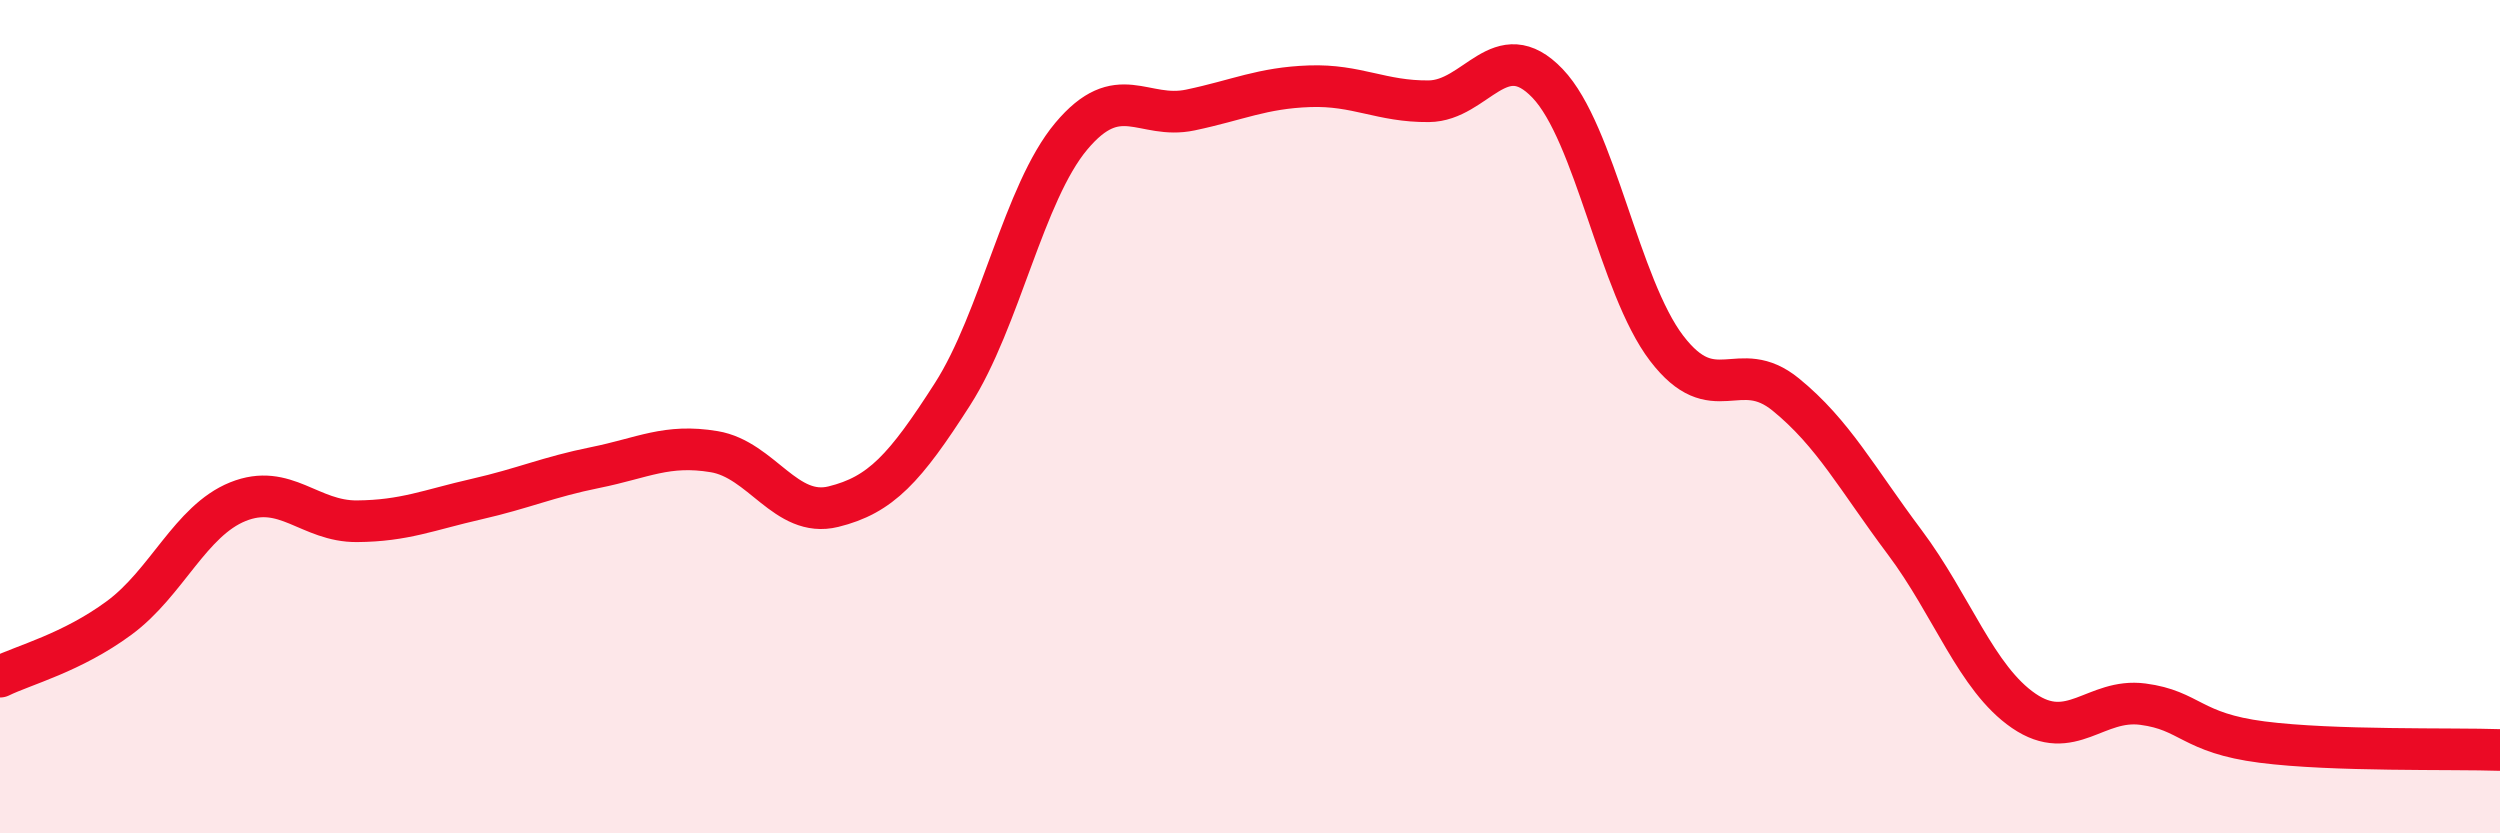
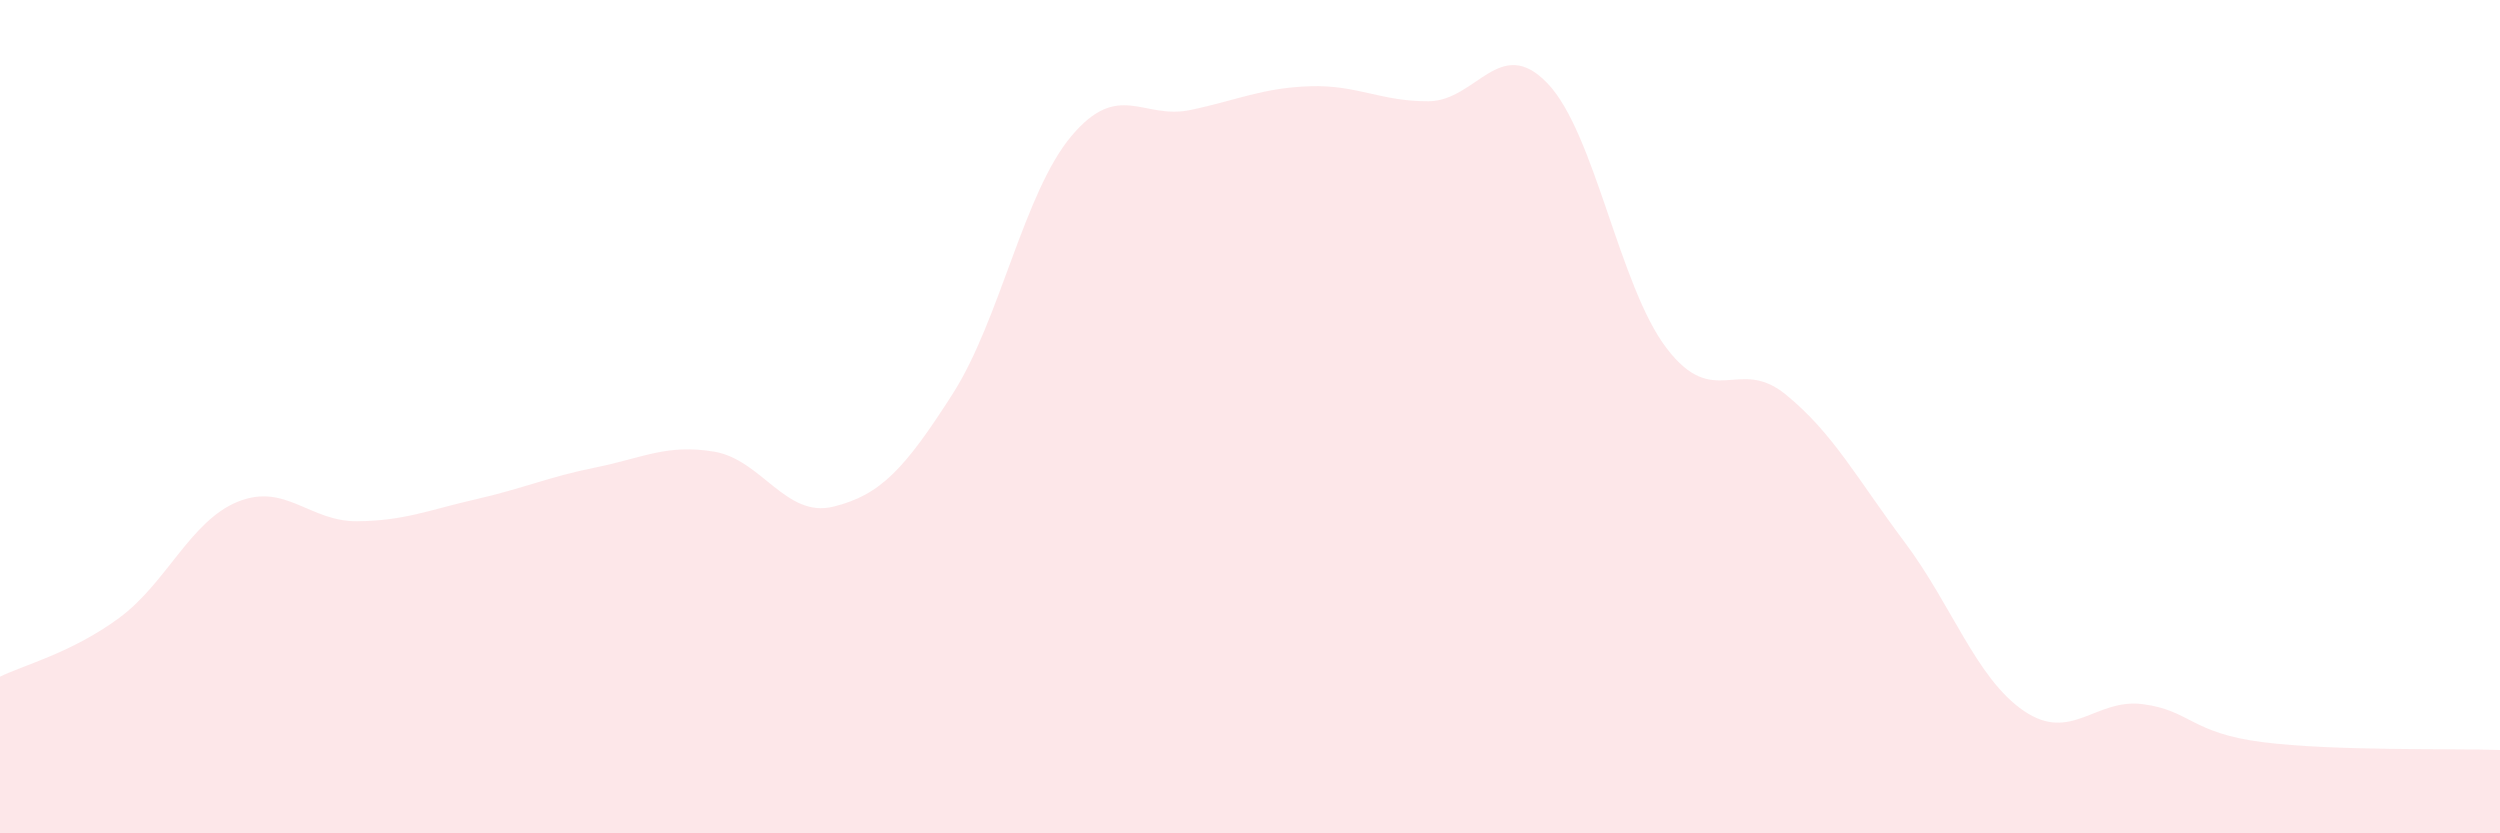
<svg xmlns="http://www.w3.org/2000/svg" width="60" height="20" viewBox="0 0 60 20">
  <path d="M 0,16.24 C 0.57,15.96 1.72,15.67 2.86,14.83 C 4,13.99 4.57,12.5 5.71,12.04 C 6.85,11.58 7.43,12.52 8.57,12.51 C 9.71,12.5 10.29,12.24 11.43,11.98 C 12.57,11.72 13.15,11.45 14.29,11.22 C 15.43,10.99 16,10.65 17.14,10.84 C 18.28,11.03 18.86,12.44 20,12.16 C 21.14,11.88 21.72,11.24 22.86,9.46 C 24,7.68 24.57,4.63 25.71,3.27 C 26.85,1.91 27.43,2.88 28.57,2.64 C 29.71,2.4 30.29,2.11 31.43,2.07 C 32.57,2.03 33.15,2.44 34.29,2.43 C 35.43,2.42 36,0.81 37.14,2 C 38.28,3.19 38.86,6.87 40,8.36 C 41.14,9.85 41.72,8.54 42.86,9.47 C 44,10.4 44.57,11.49 45.71,13.01 C 46.85,14.53 47.43,16.28 48.57,17.06 C 49.71,17.84 50.29,16.75 51.43,16.9 C 52.57,17.05 52.58,17.59 54.29,17.81 C 56,18.03 58.86,17.96 60,18L60 20L0 20Z" fill="#EB0A25" opacity="0.1" stroke-linecap="round" stroke-linejoin="round" />
-   <path d="M 0,16.24 C 0.57,15.96 1.72,15.67 2.86,14.83 C 4,13.99 4.57,12.5 5.71,12.04 C 6.85,11.58 7.43,12.52 8.57,12.51 C 9.71,12.5 10.29,12.24 11.43,11.98 C 12.57,11.72 13.15,11.45 14.29,11.22 C 15.43,10.99 16,10.65 17.14,10.84 C 18.28,11.03 18.86,12.44 20,12.16 C 21.14,11.88 21.72,11.24 22.86,9.46 C 24,7.68 24.57,4.63 25.71,3.27 C 26.85,1.91 27.43,2.88 28.57,2.64 C 29.71,2.4 30.29,2.11 31.43,2.07 C 32.57,2.03 33.15,2.44 34.29,2.43 C 35.43,2.42 36,0.81 37.14,2 C 38.28,3.19 38.86,6.87 40,8.36 C 41.14,9.85 41.72,8.54 42.86,9.47 C 44,10.4 44.57,11.49 45.71,13.01 C 46.85,14.53 47.43,16.28 48.57,17.06 C 49.71,17.84 50.29,16.75 51.43,16.9 C 52.57,17.05 52.58,17.59 54.29,17.81 C 56,18.03 58.86,17.96 60,18" stroke="#EB0A25" stroke-width="1" fill="none" stroke-linecap="round" stroke-linejoin="round" />
</svg>